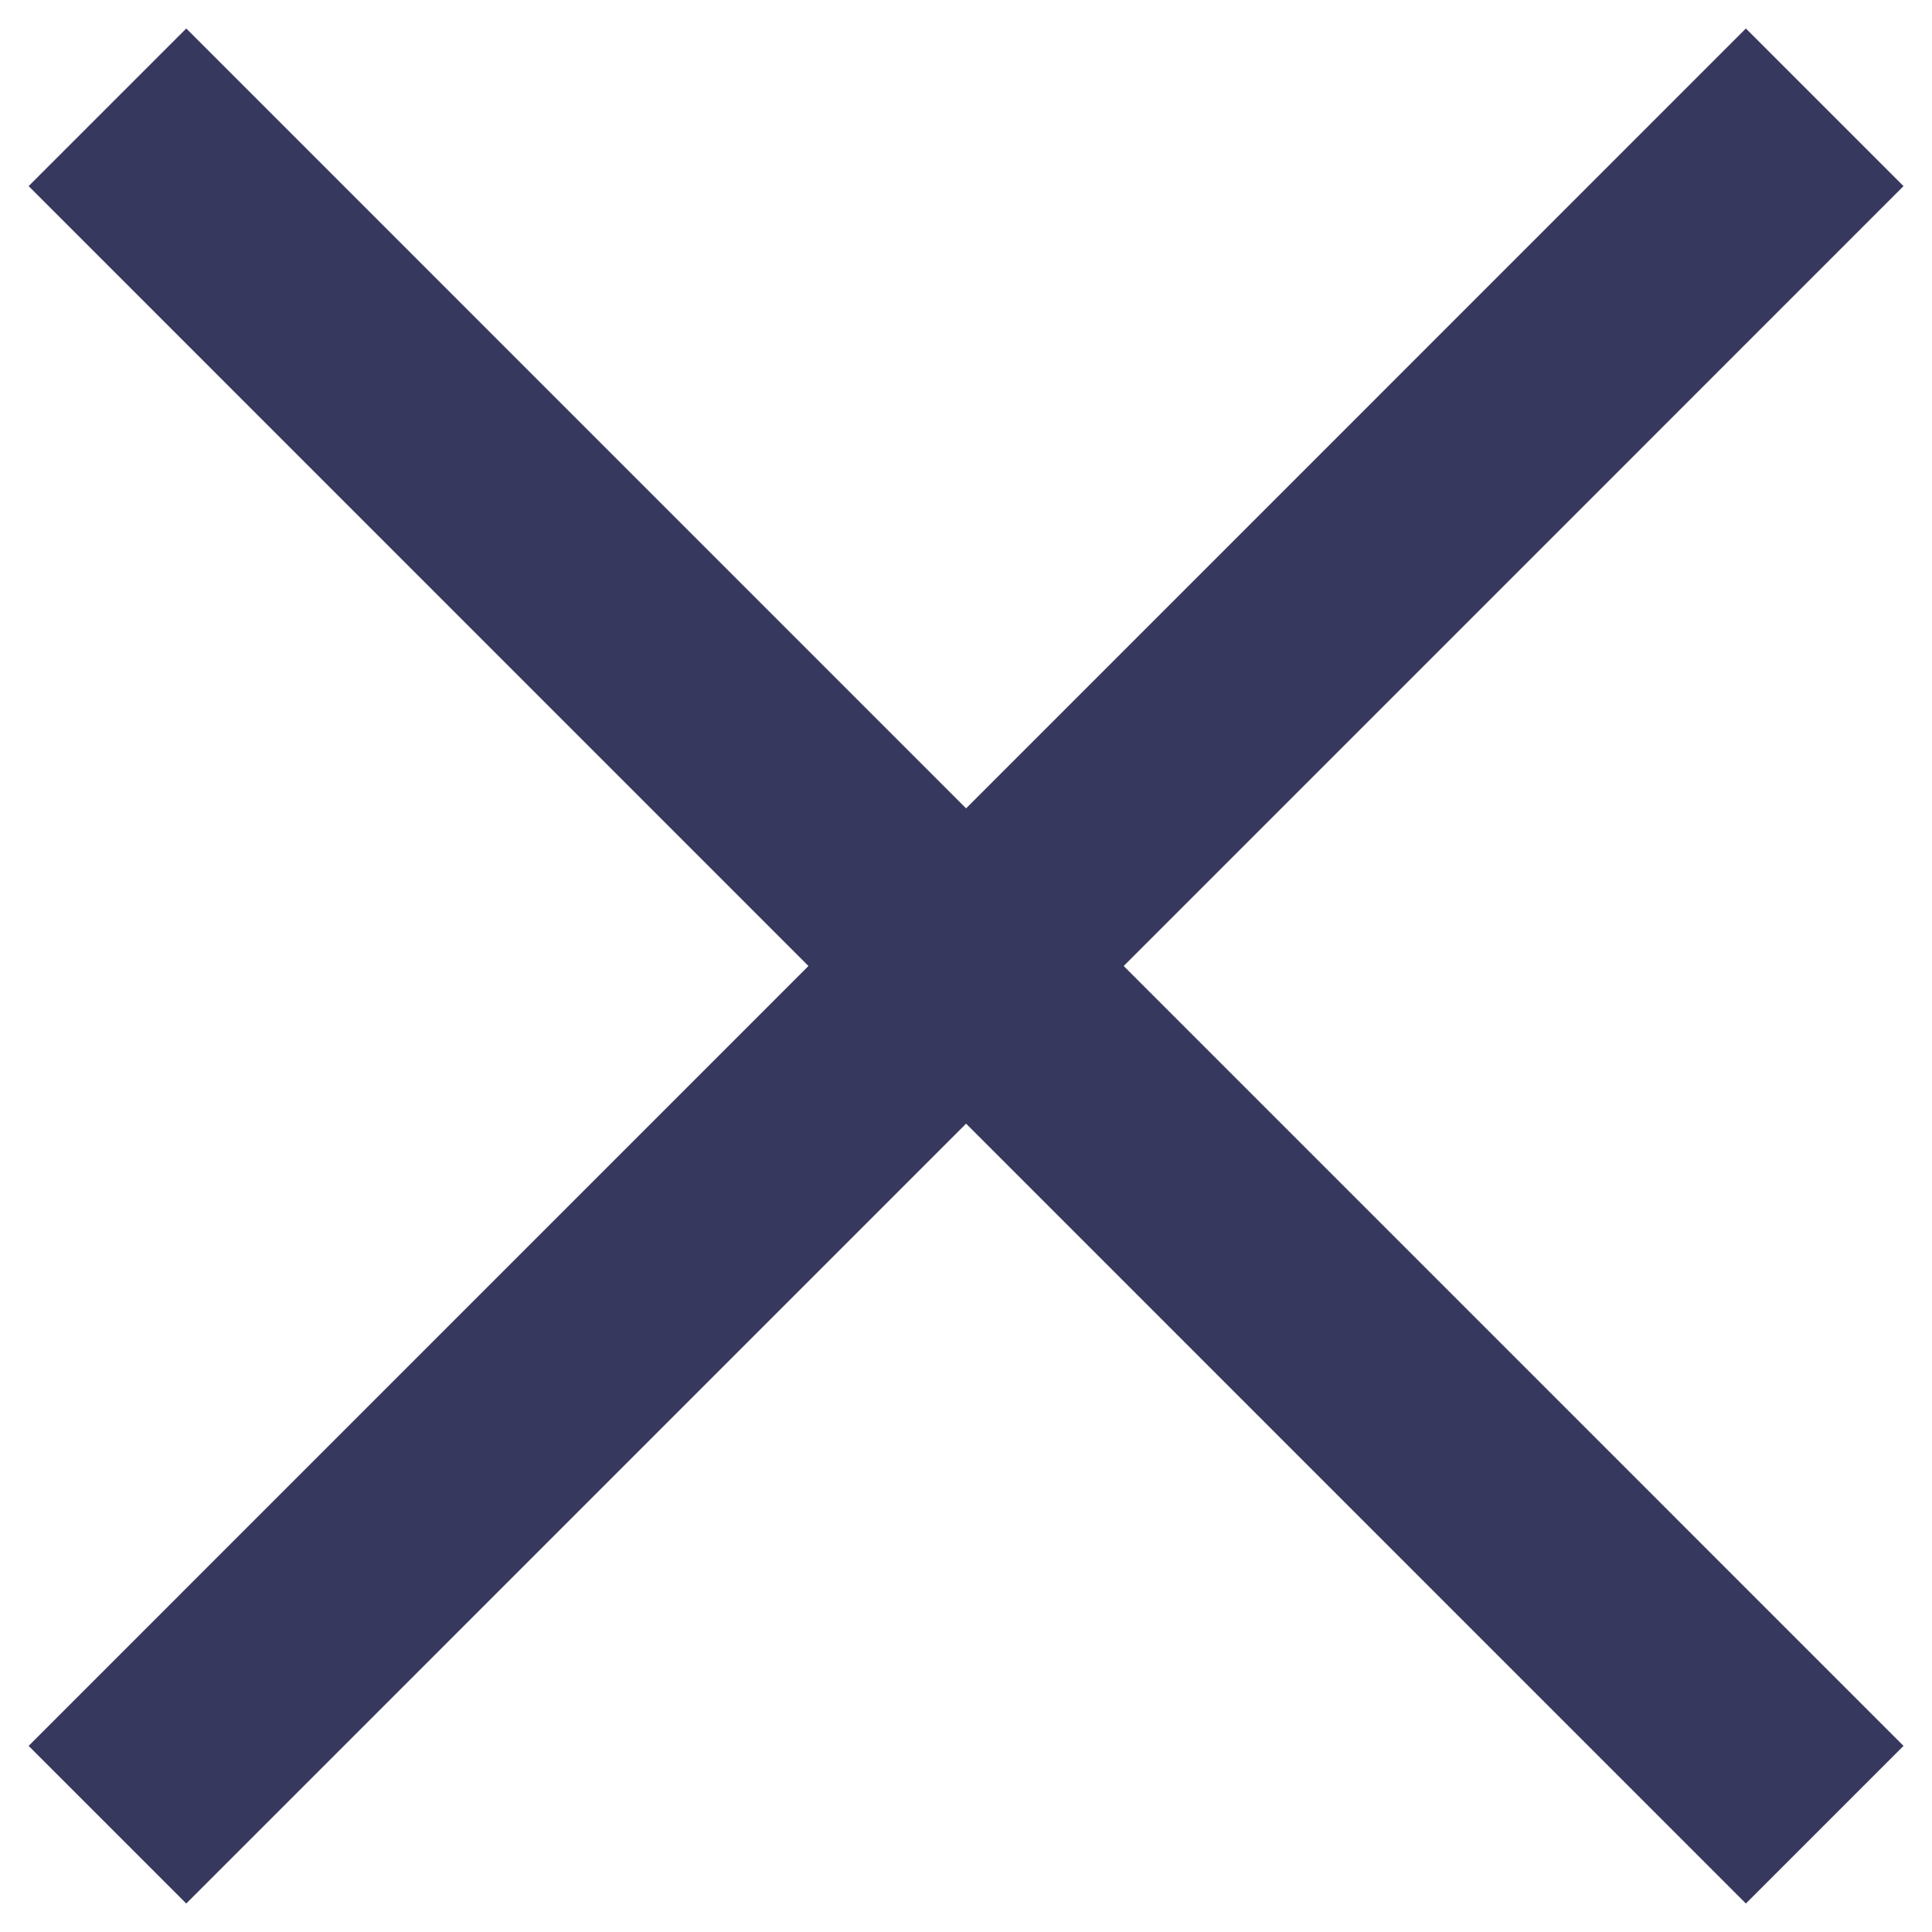
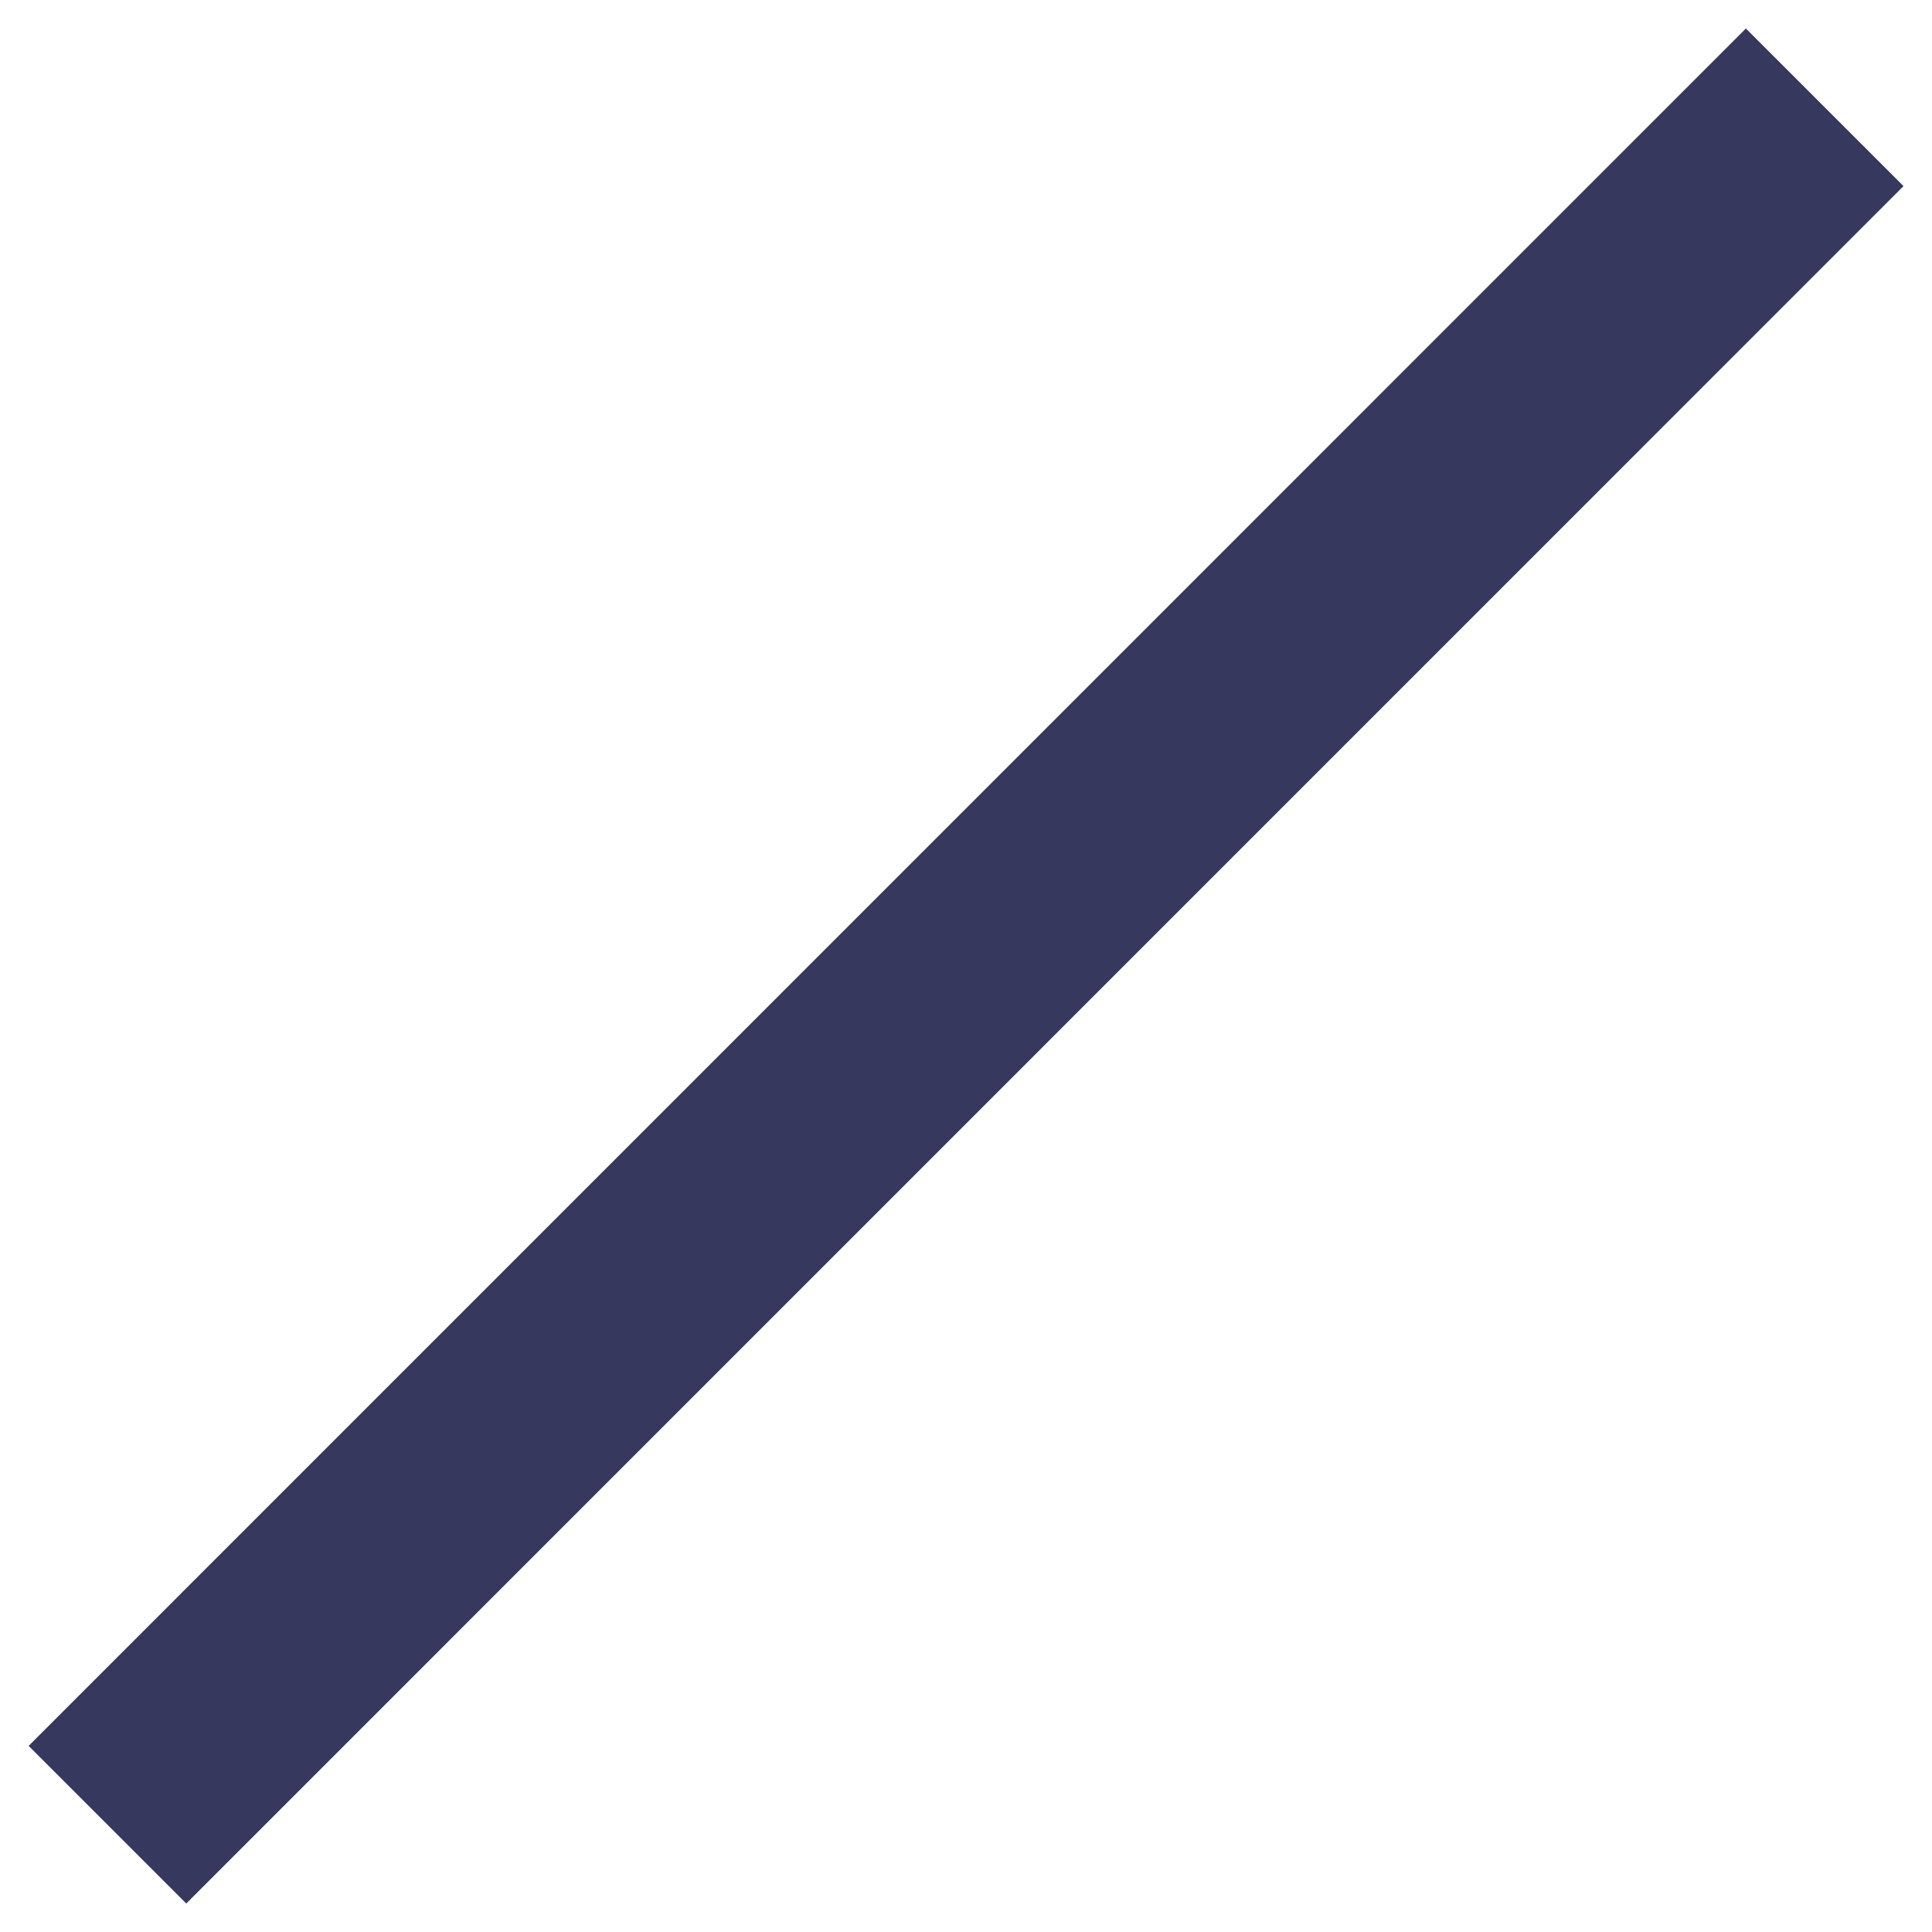
<svg xmlns="http://www.w3.org/2000/svg" width="13" height="13" viewBox="0 0 13 13" fill="none">
  <path d="M12.278 0.722L0.723 12.278" stroke="#36385E" stroke-width="1.5" stroke-linejoin="round" />
-   <path d="M0.723 0.722L12.278 12.278" stroke="#36385E" stroke-width="1.5" stroke-linejoin="round" />
</svg>